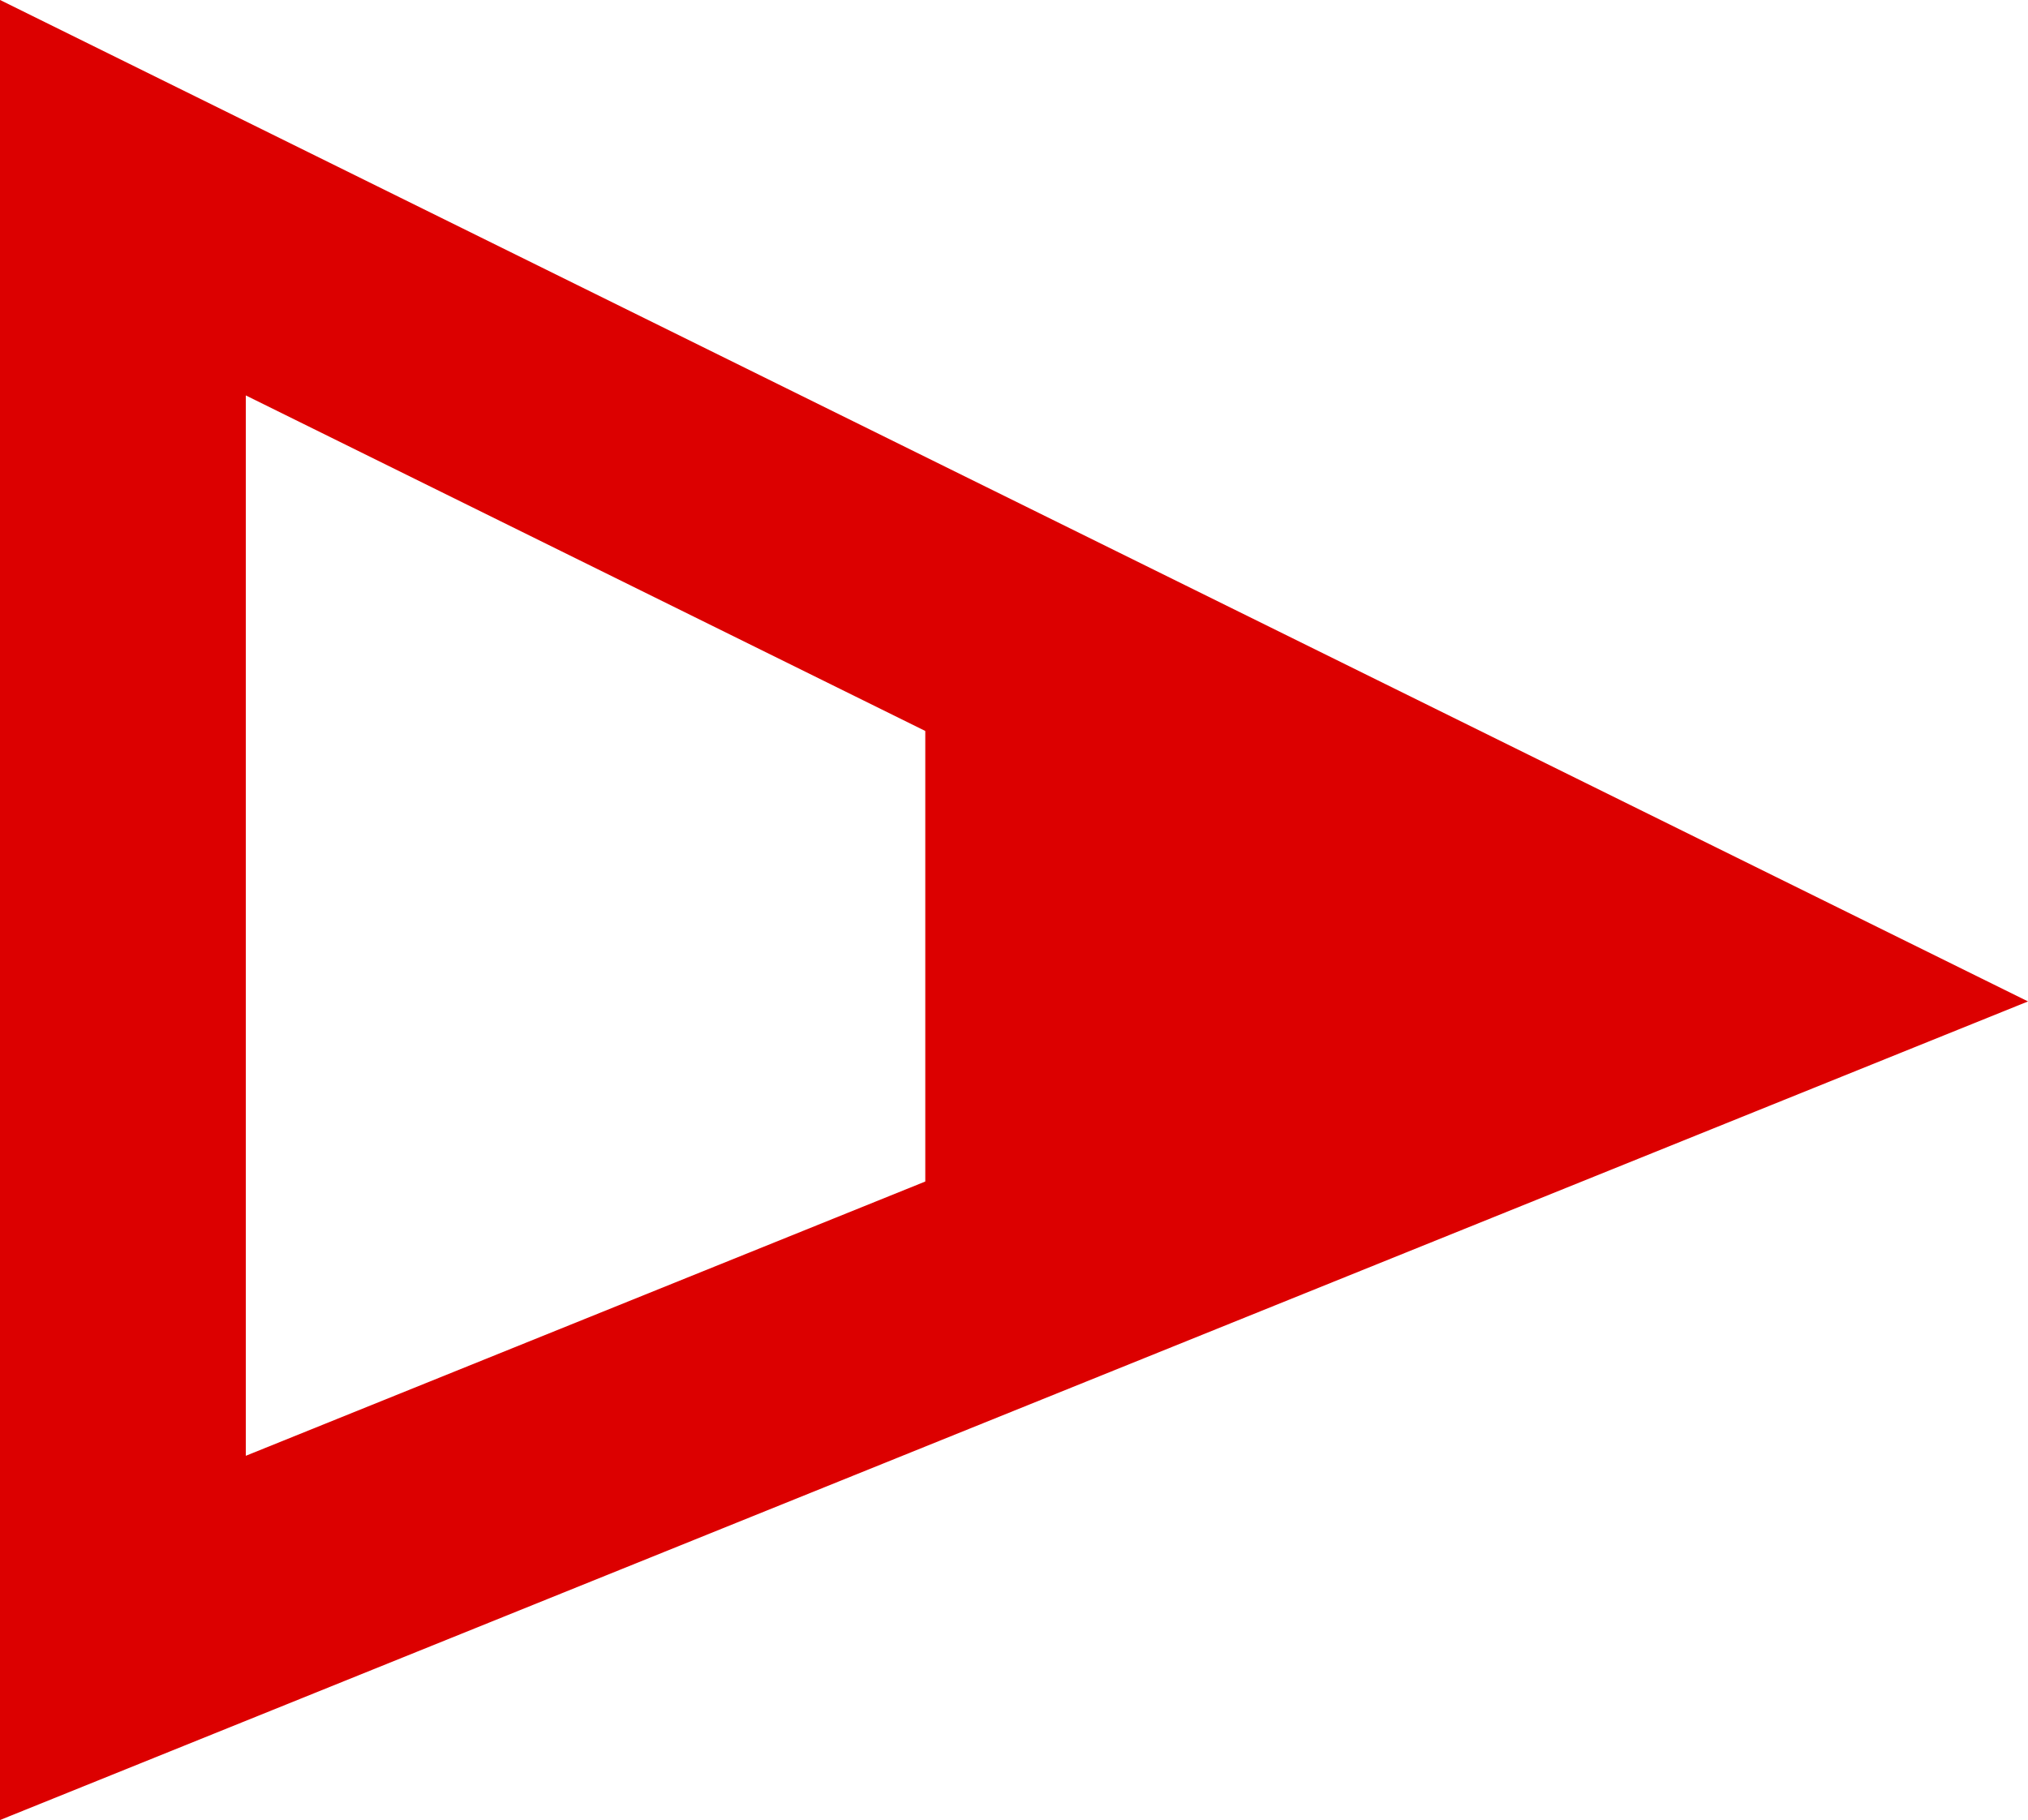
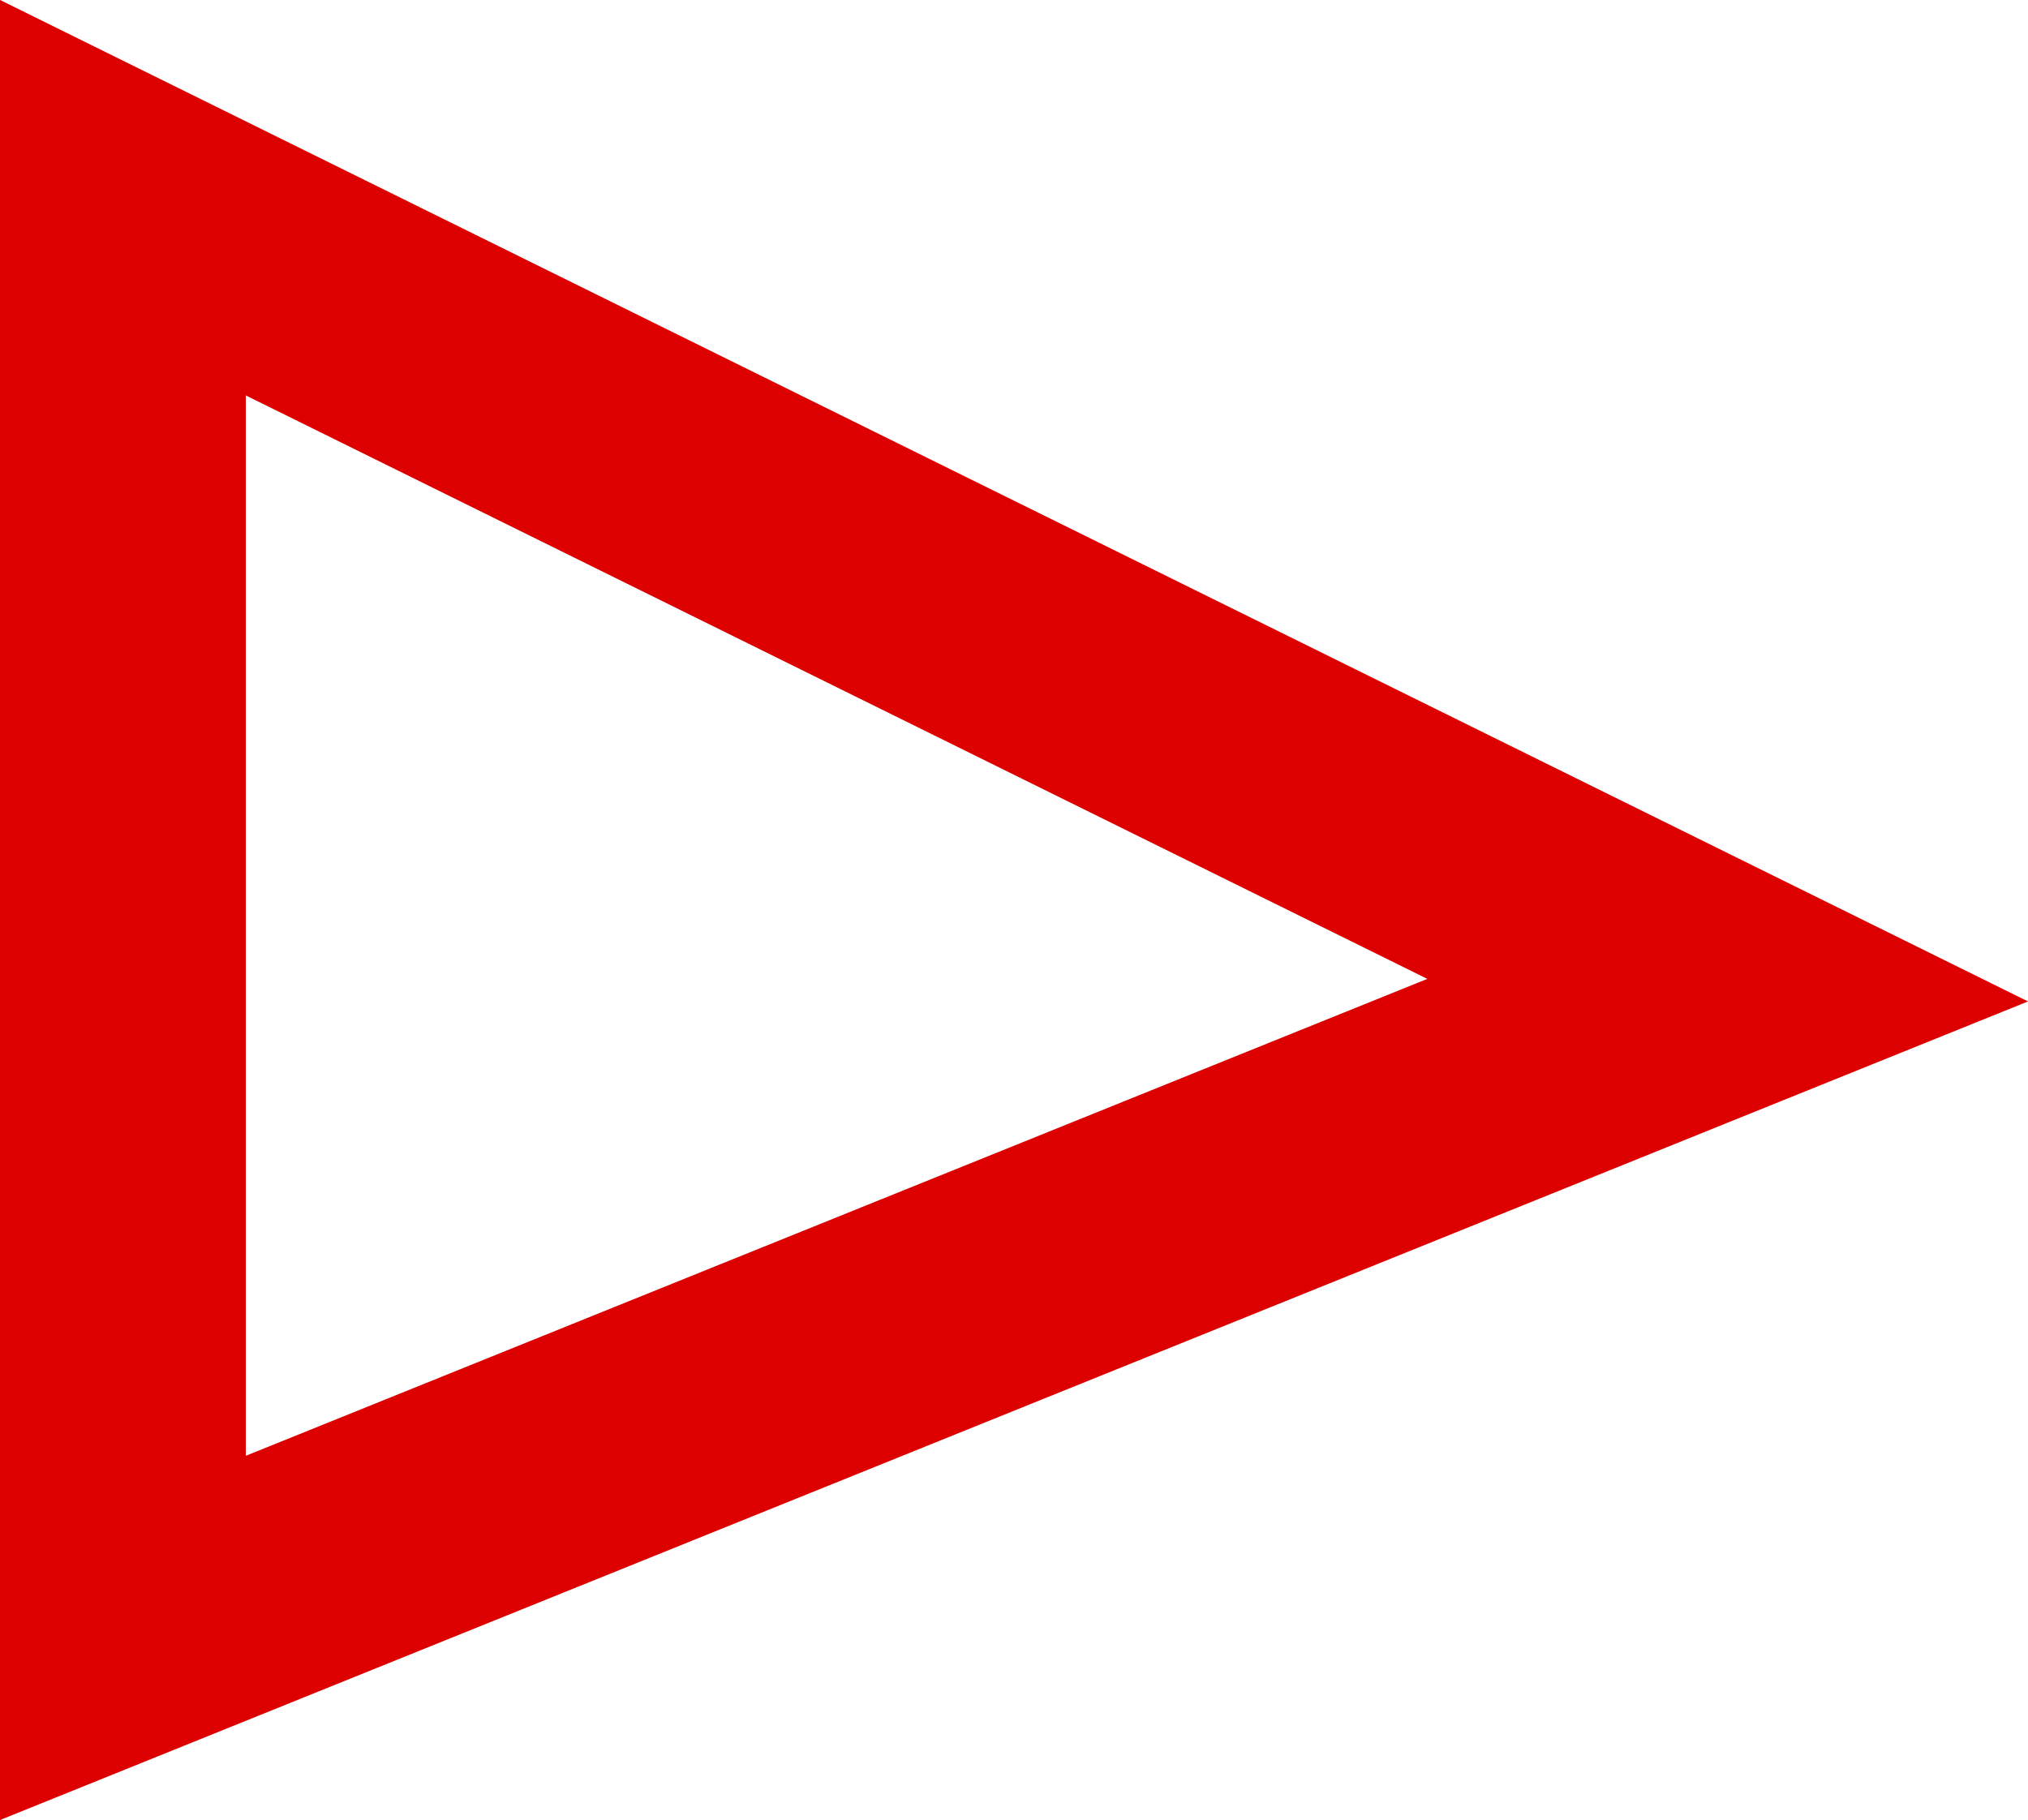
<svg xmlns="http://www.w3.org/2000/svg" xmlns:ns1="http://www.inkscape.org/namespaces/inkscape" xmlns:ns2="http://sodipodi.sourceforge.net/DTD/sodipodi-0.dtd" width="35.478mm" height="31.847mm" viewBox="0 0 35.478 31.847" version="1.1" id="svg1" xml:space="preserve" ns1:version="1.3.2 (091e20e, 2023-11-25)" ns2:docname="right_pointer_half-filled.svg">
  <ns2:namedview id="namedview1" pagecolor="#ffffff" bordercolor="#000000" borderopacity="0.25" ns1:showpageshadow="2" ns1:pageopacity="0.0" ns1:pagecheckerboard="0" ns1:deskcolor="#d1d1d1" ns1:document-units="mm" ns1:zoom="1.5408542" ns1:cx="93.779154" ns1:cy="46.078339" ns1:current-layer="layer1" />
  <defs id="defs1" />
  <g ns1:label="Ebene 1" ns1:groupmode="layer" id="layer1" transform="translate(-88.551,-67.526)">
    <path id="rect1" style="fill:none;stroke:#dc0000;stroke-width:4.3;stroke-linecap:square;stroke-linejoin:miter;stroke-miterlimit:12;stroke-dasharray:none;stroke-dashoffset:0;stroke-opacity:1;paint-order:stroke fill markers" d="M 118.775,84.851 90.701,70.985 v 25.2 z" ns2:nodetypes="cccc" />
-     <path id="rect1-3" style="fill:#dc0000;fill-opacity:1;stroke:none;stroke-width:4.3;stroke-linecap:square;stroke-linejoin:miter;stroke-miterlimit:12;stroke-dasharray:none;stroke-dashoffset:0;stroke-opacity:1;paint-order:stroke fill markers" d="M 118.775,84.851 104.738,77.918 V 90.519 Z" ns2:nodetypes="cccc" />
  </g>
</svg>